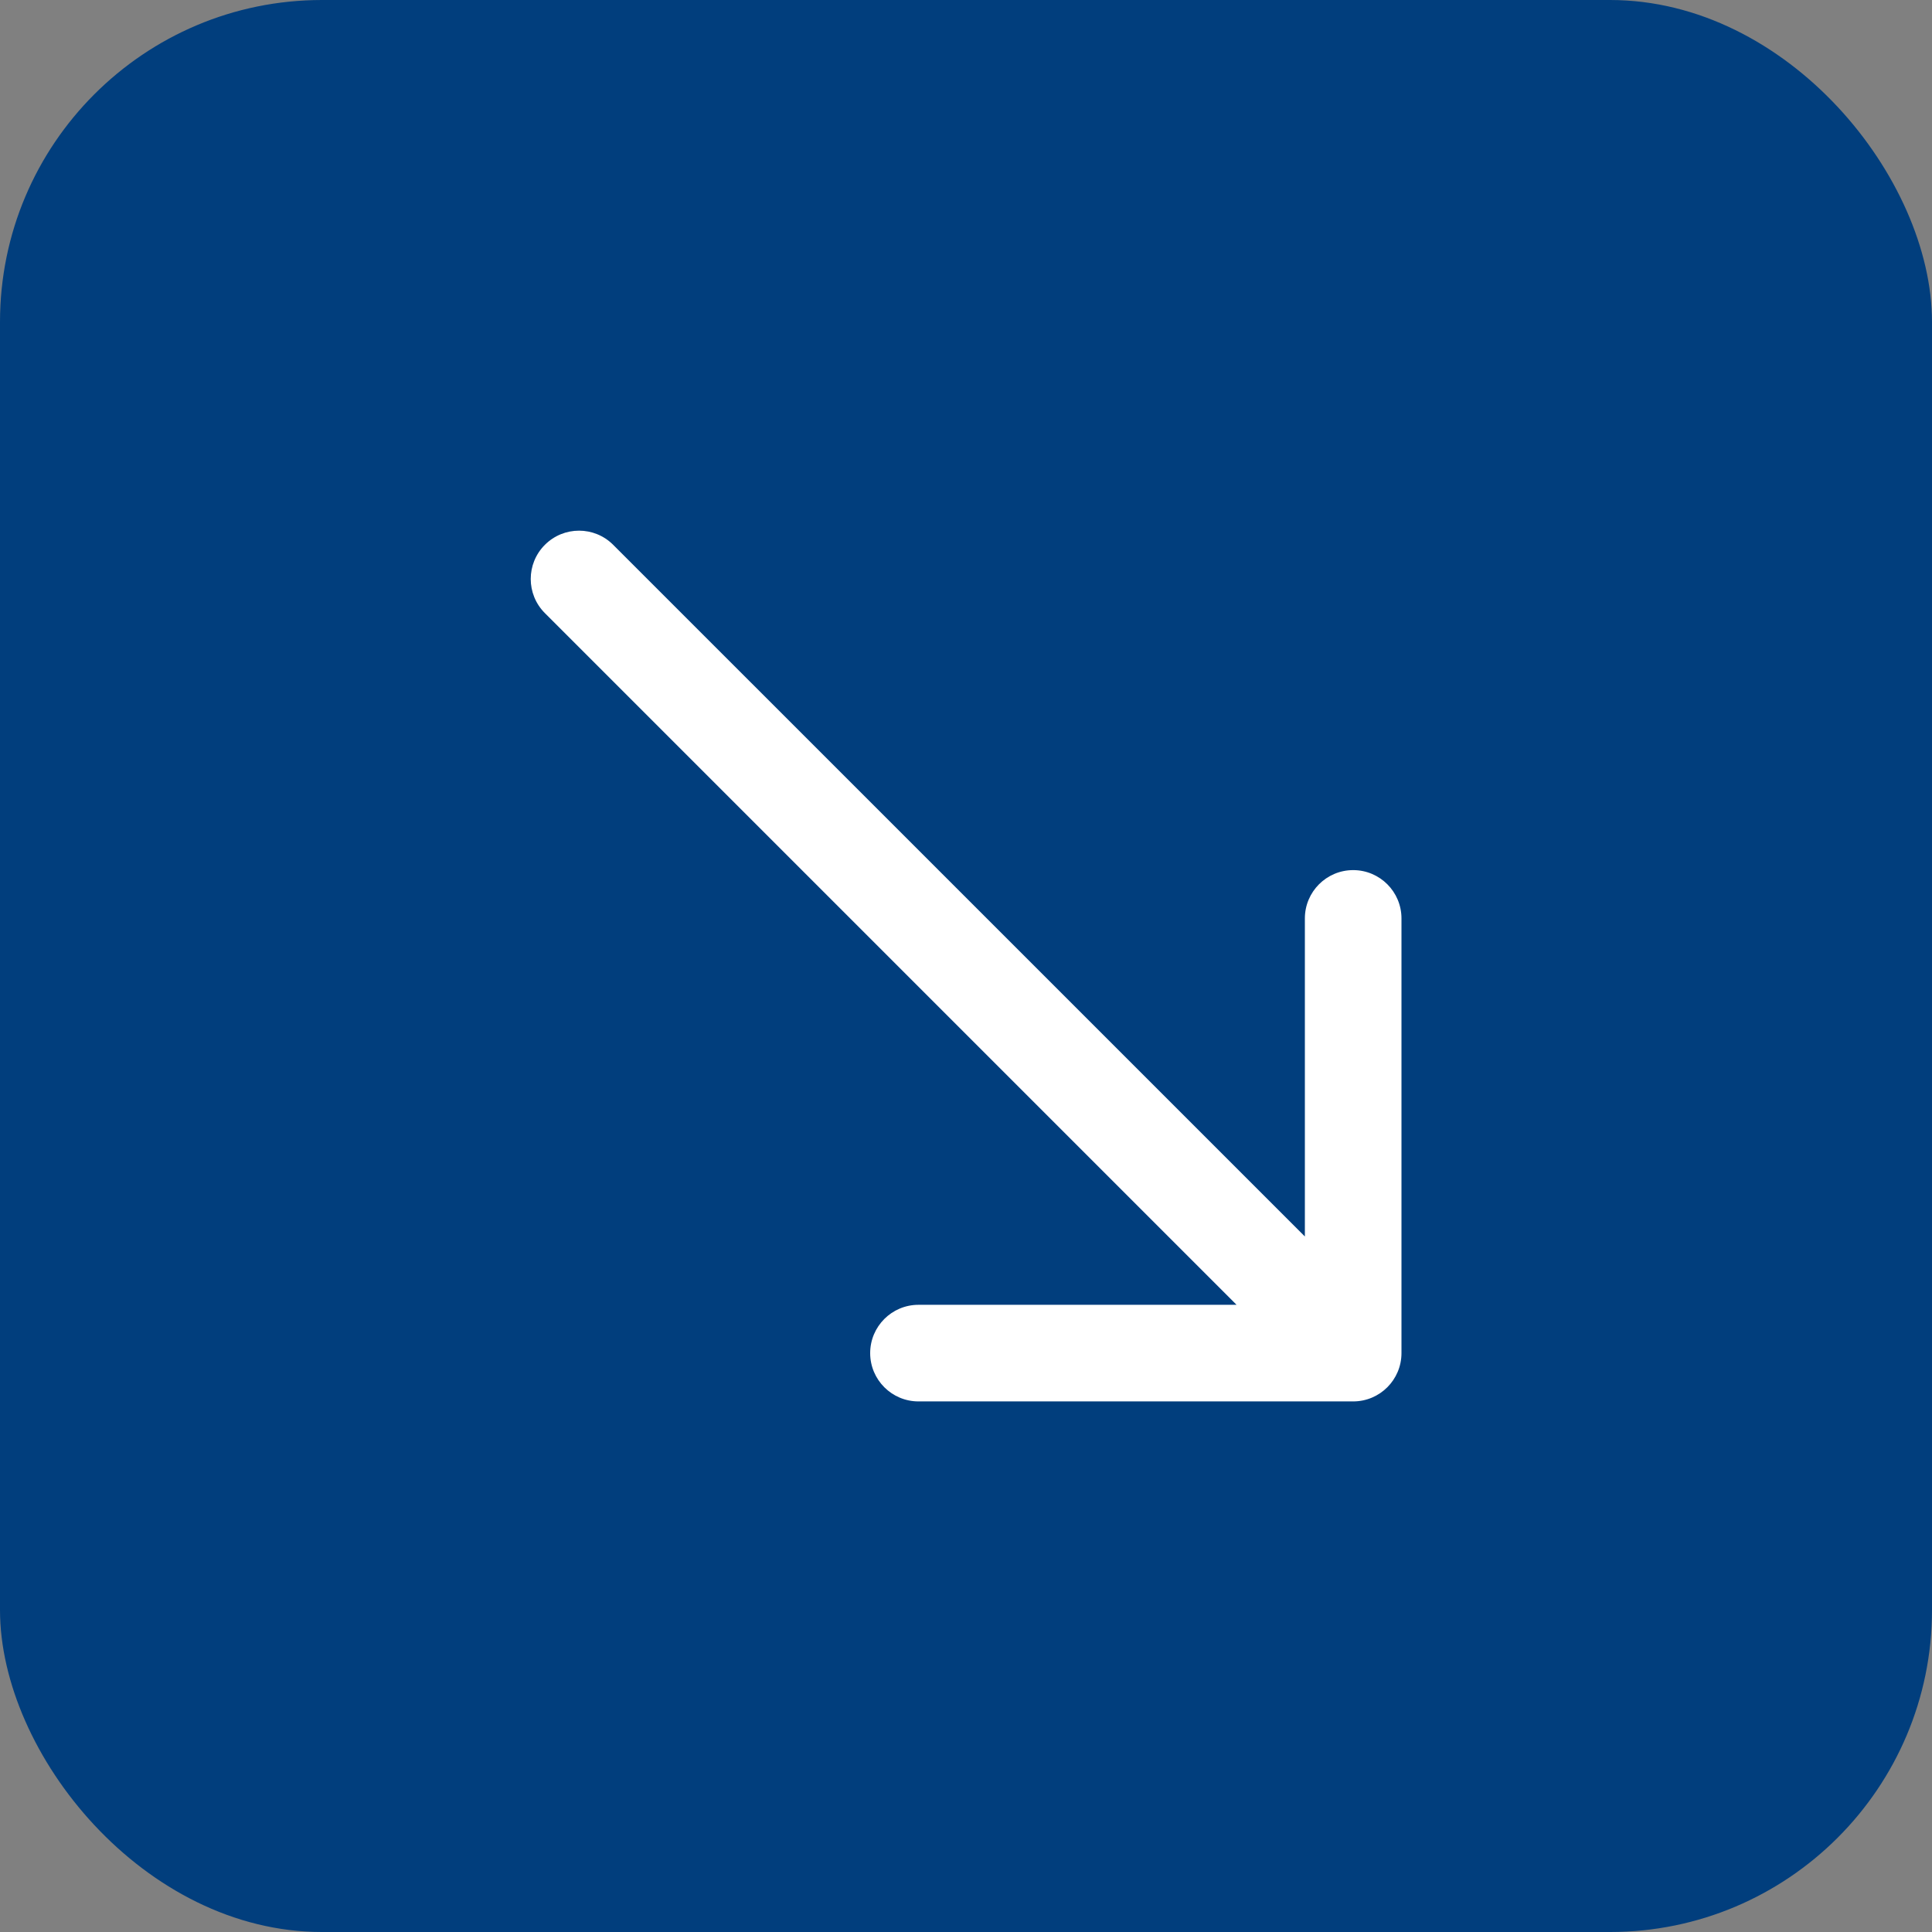
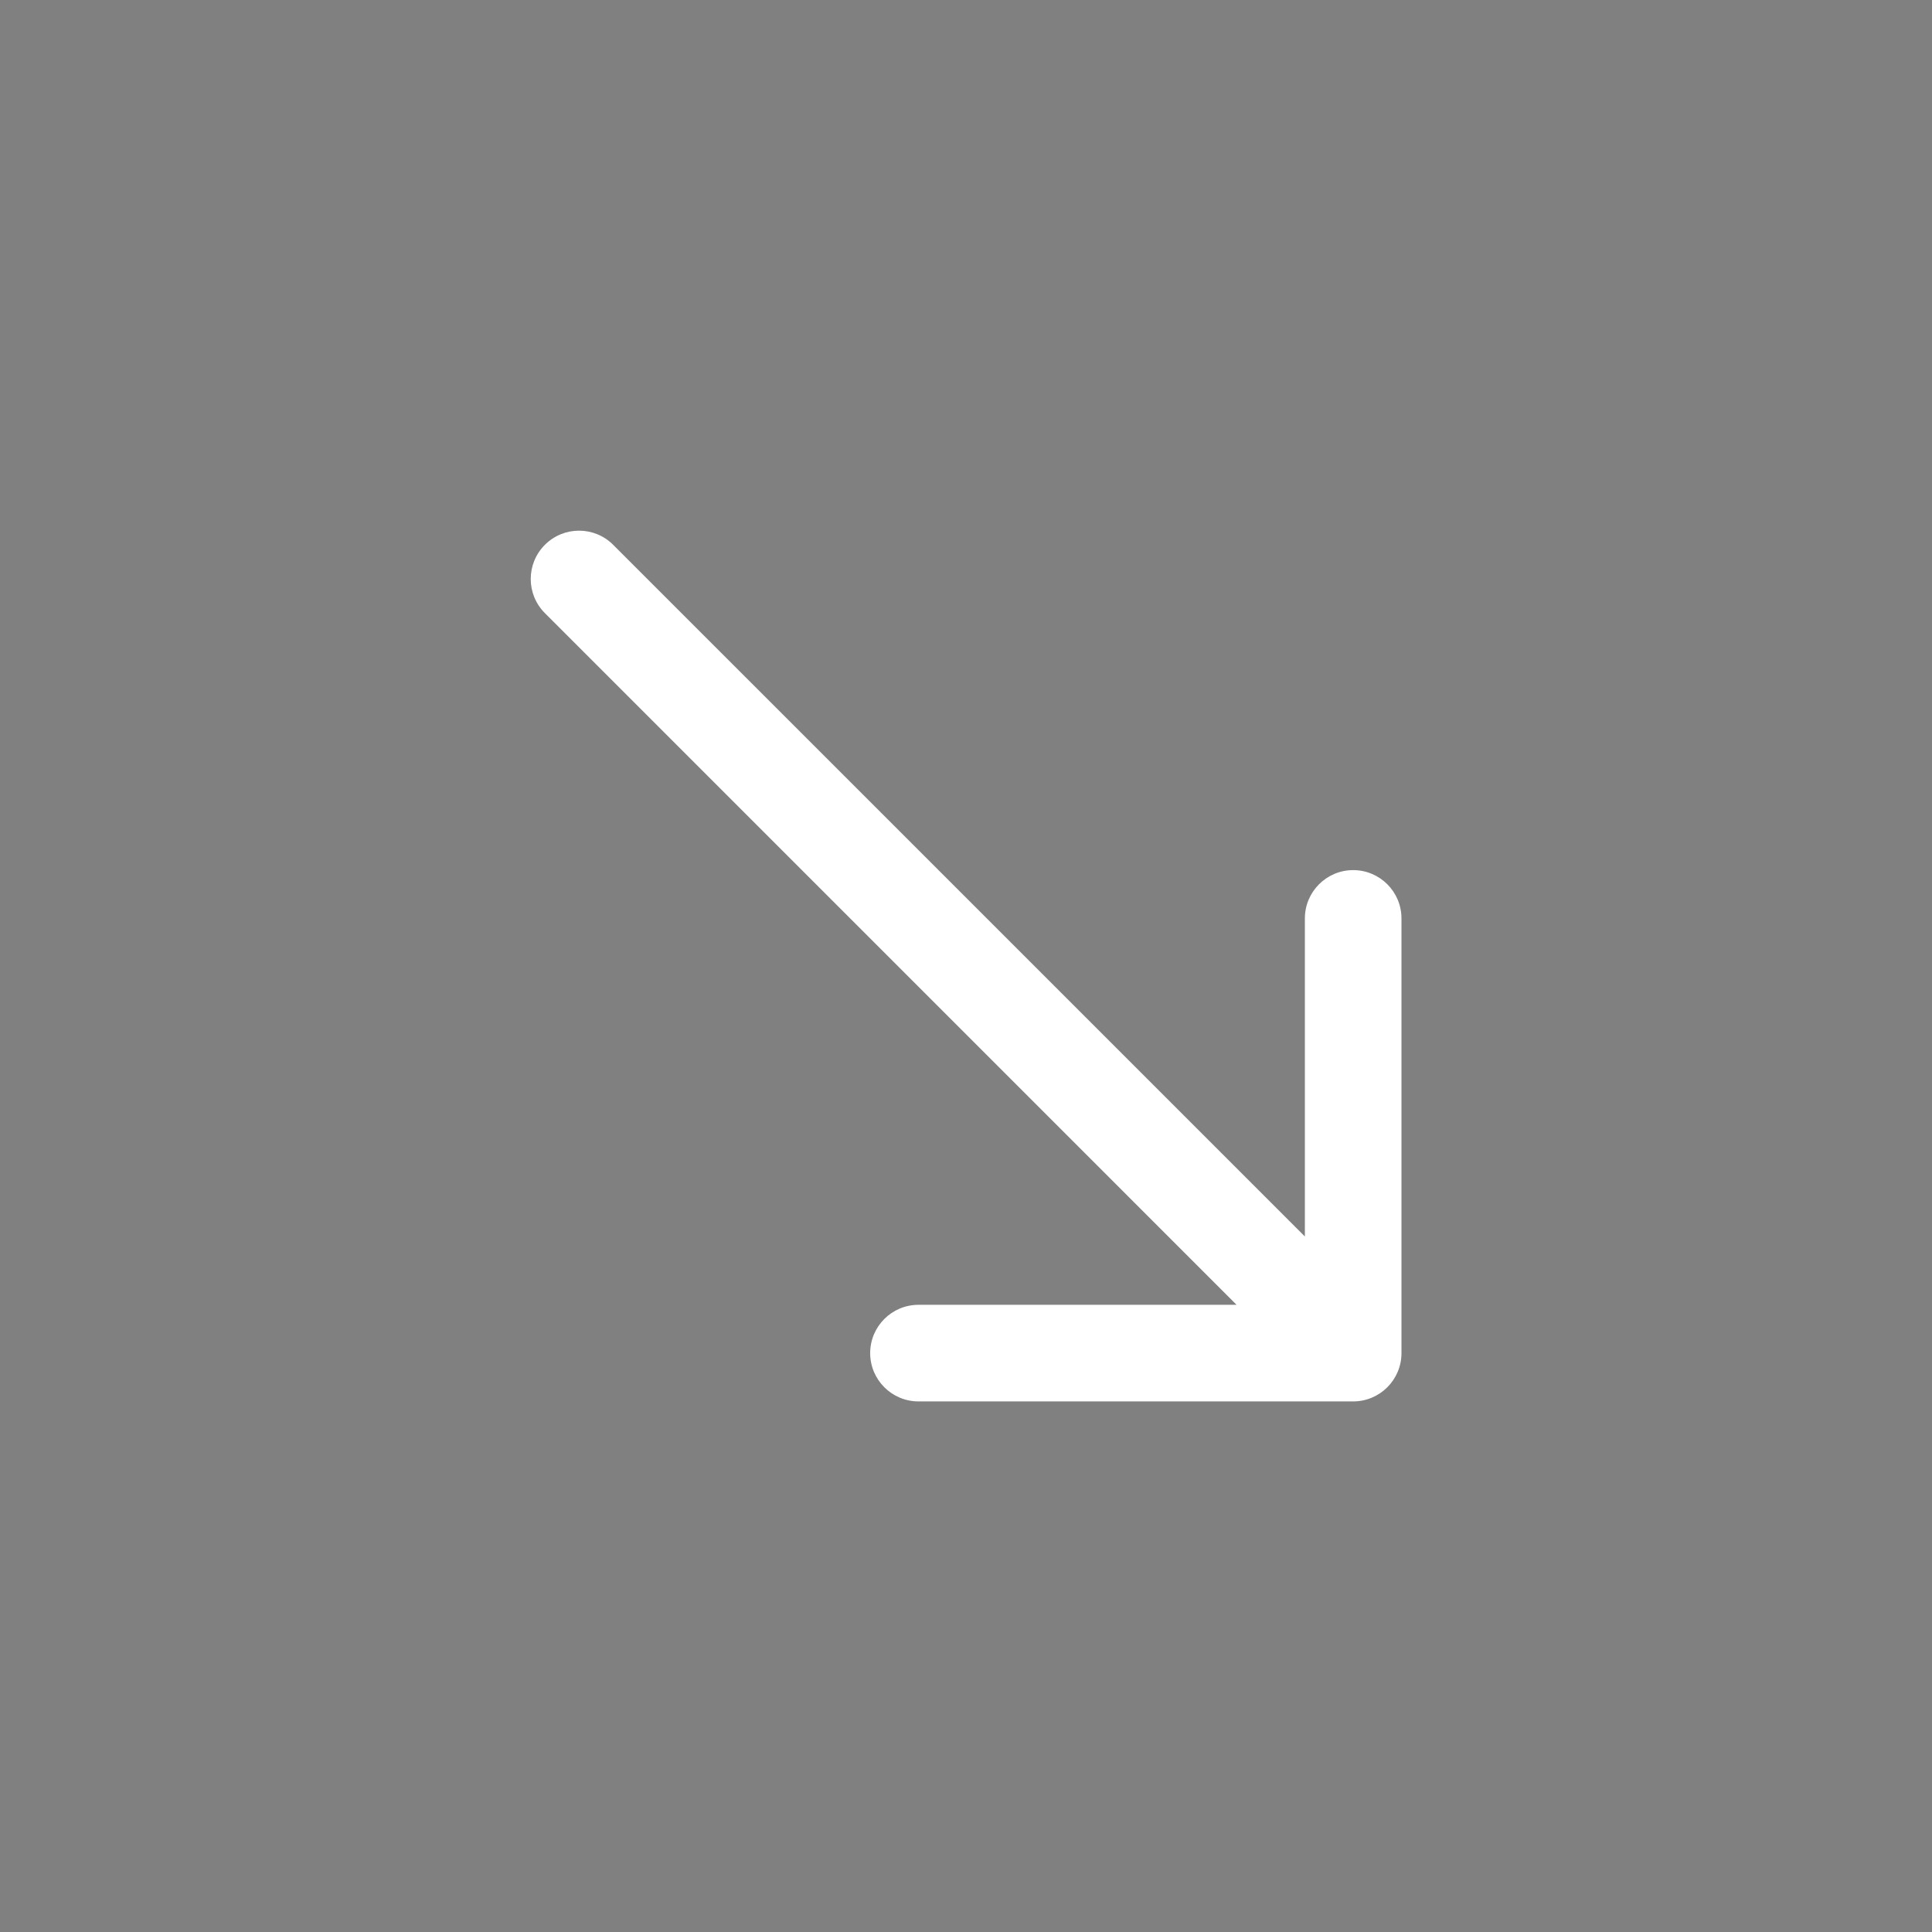
<svg xmlns="http://www.w3.org/2000/svg" width="60" height="60" viewBox="0 0 60 60" fill="none">
  <rect x="0" y="0" width="60" height="60" fill="#808080" stroke="none" />
-   <rect width="60" height="60" rx="10" fill="#013E7D" />
  <path d="M19.043 16.92C18.457 16.334 17.508 16.334 16.922 16.92C16.336 17.506 16.336 18.455 16.922 19.041L17.982 17.98L19.043 16.92ZM42.024 43.522C42.852 43.522 43.524 42.85 43.524 42.022V28.522C43.524 27.694 42.852 27.022 42.024 27.022C41.196 27.022 40.524 27.694 40.524 28.522V40.522H28.524C27.696 40.522 27.024 41.194 27.024 42.022C27.024 42.85 27.696 43.522 28.524 43.522H42.024ZM17.982 17.98L16.922 19.041L40.963 43.083L42.024 42.022L43.085 40.961L19.043 16.92L17.982 17.98Z" fill="white" />
</svg>